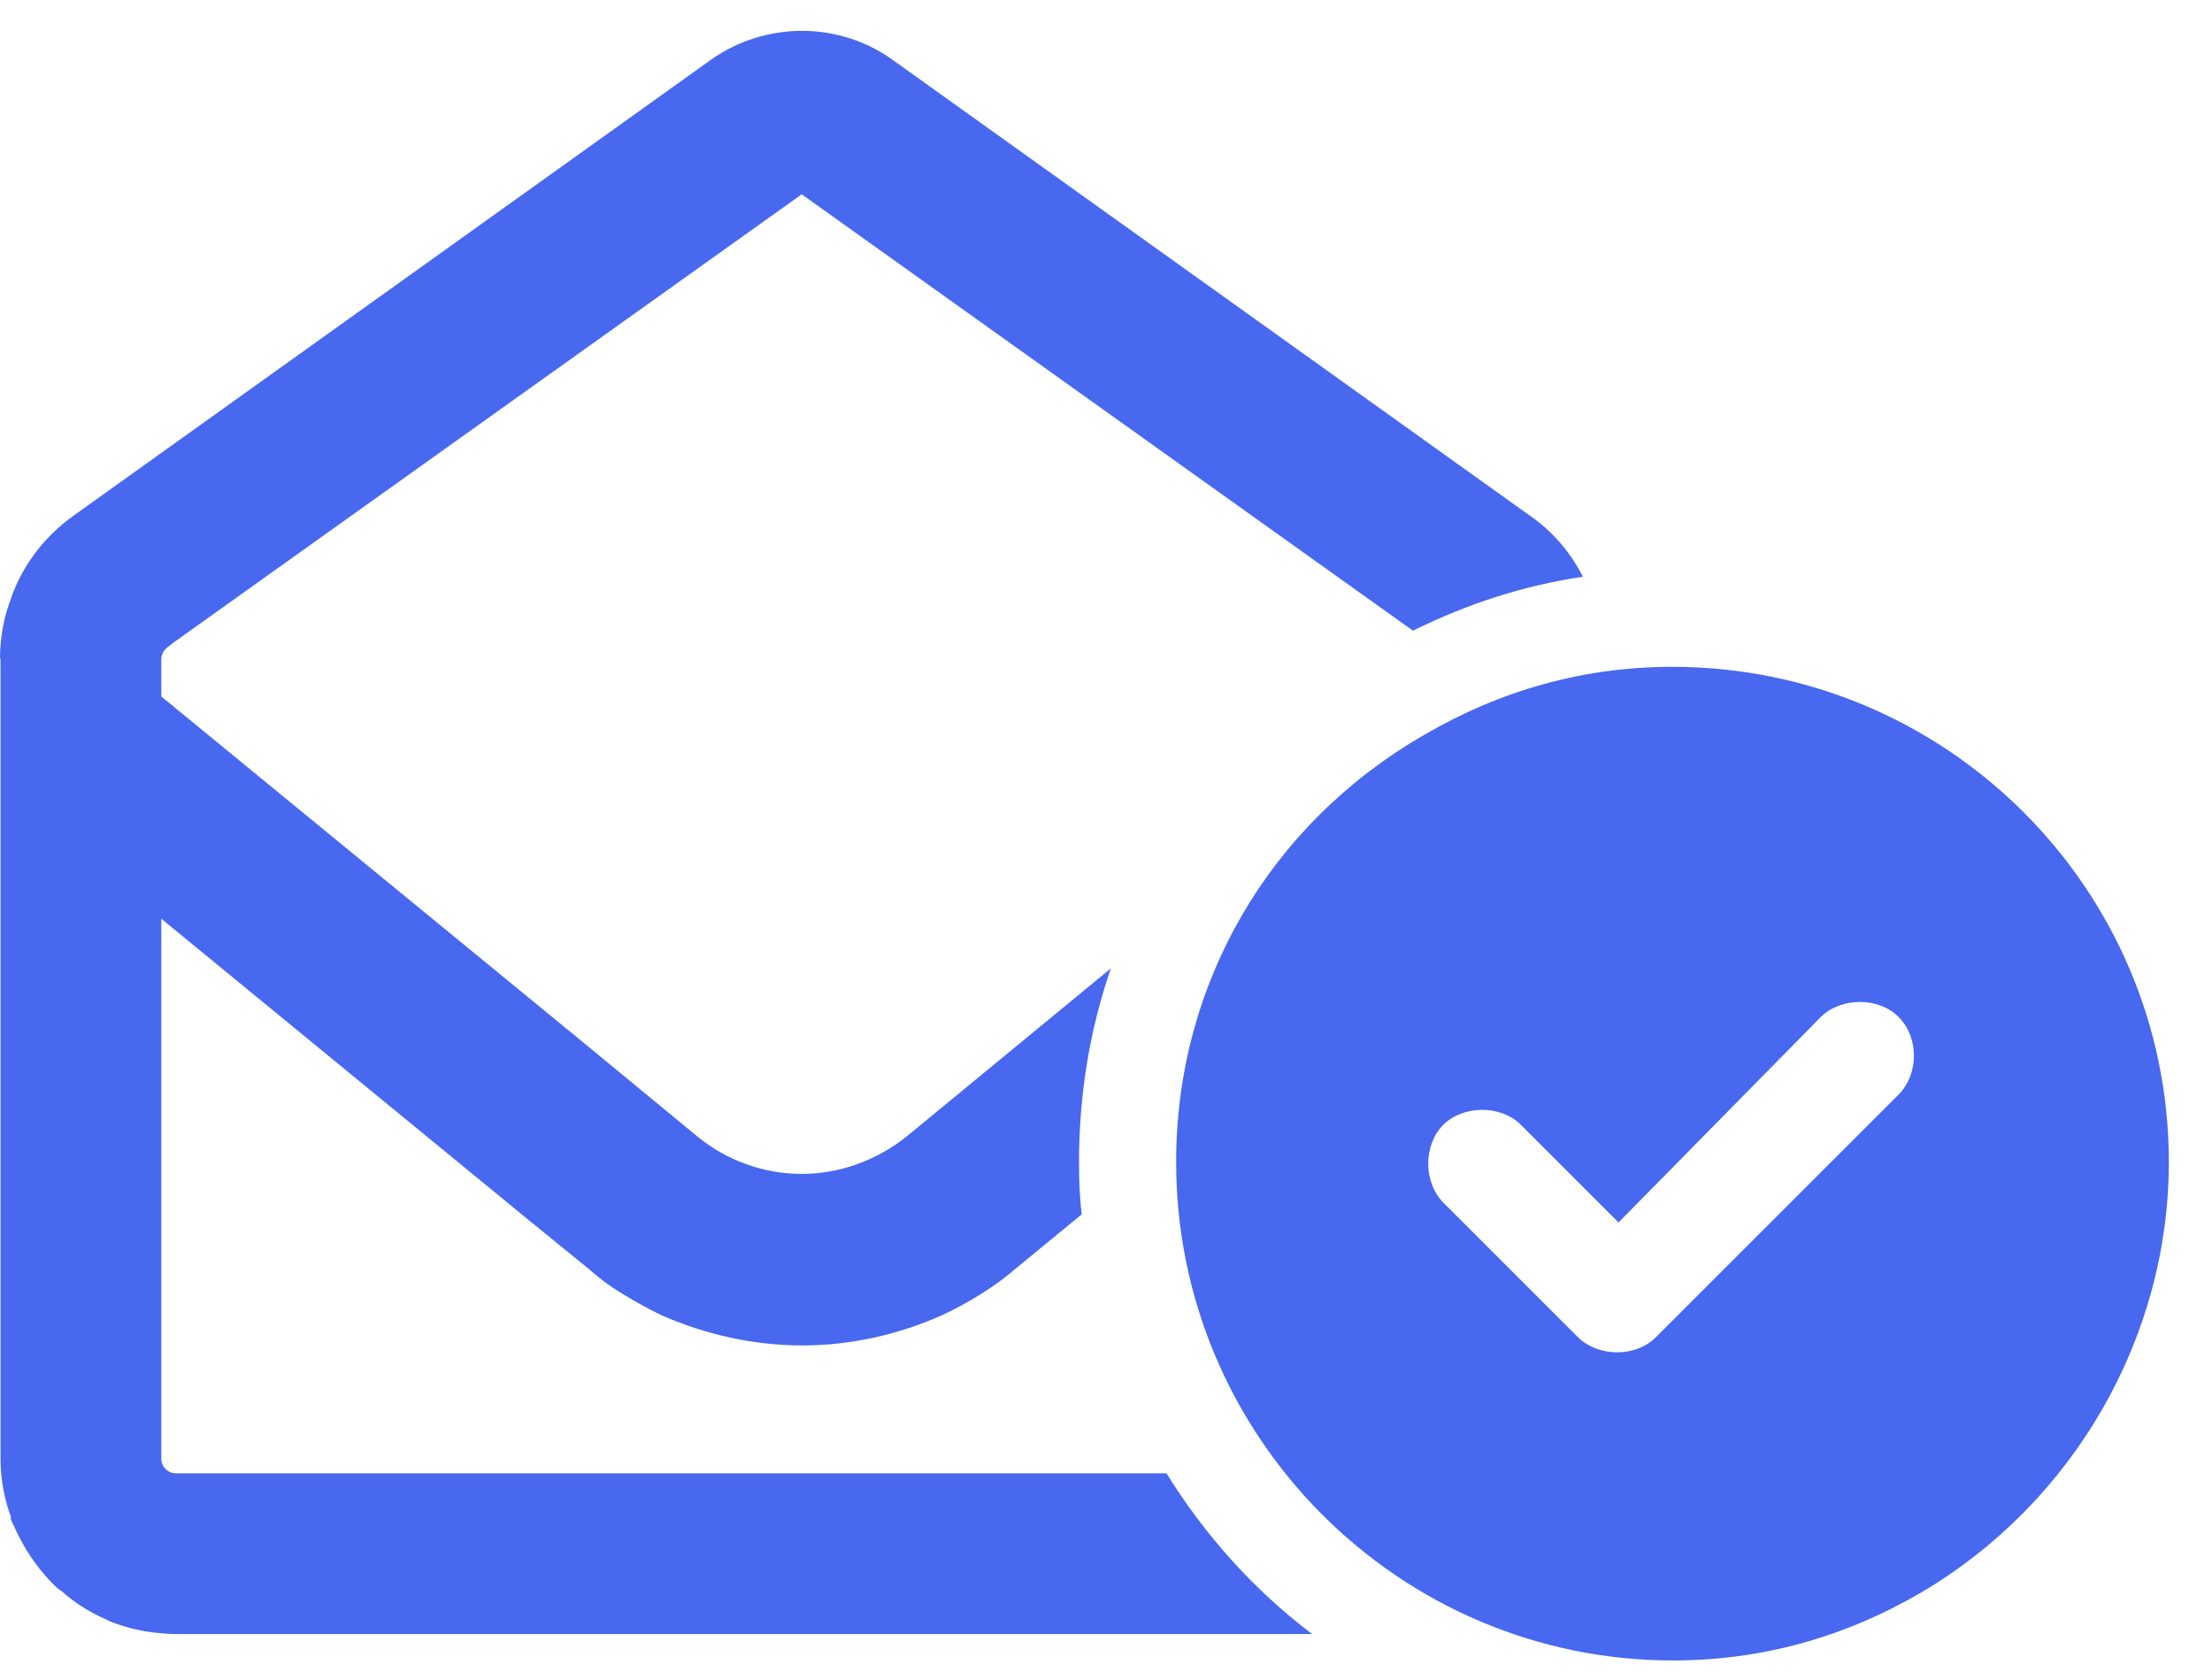
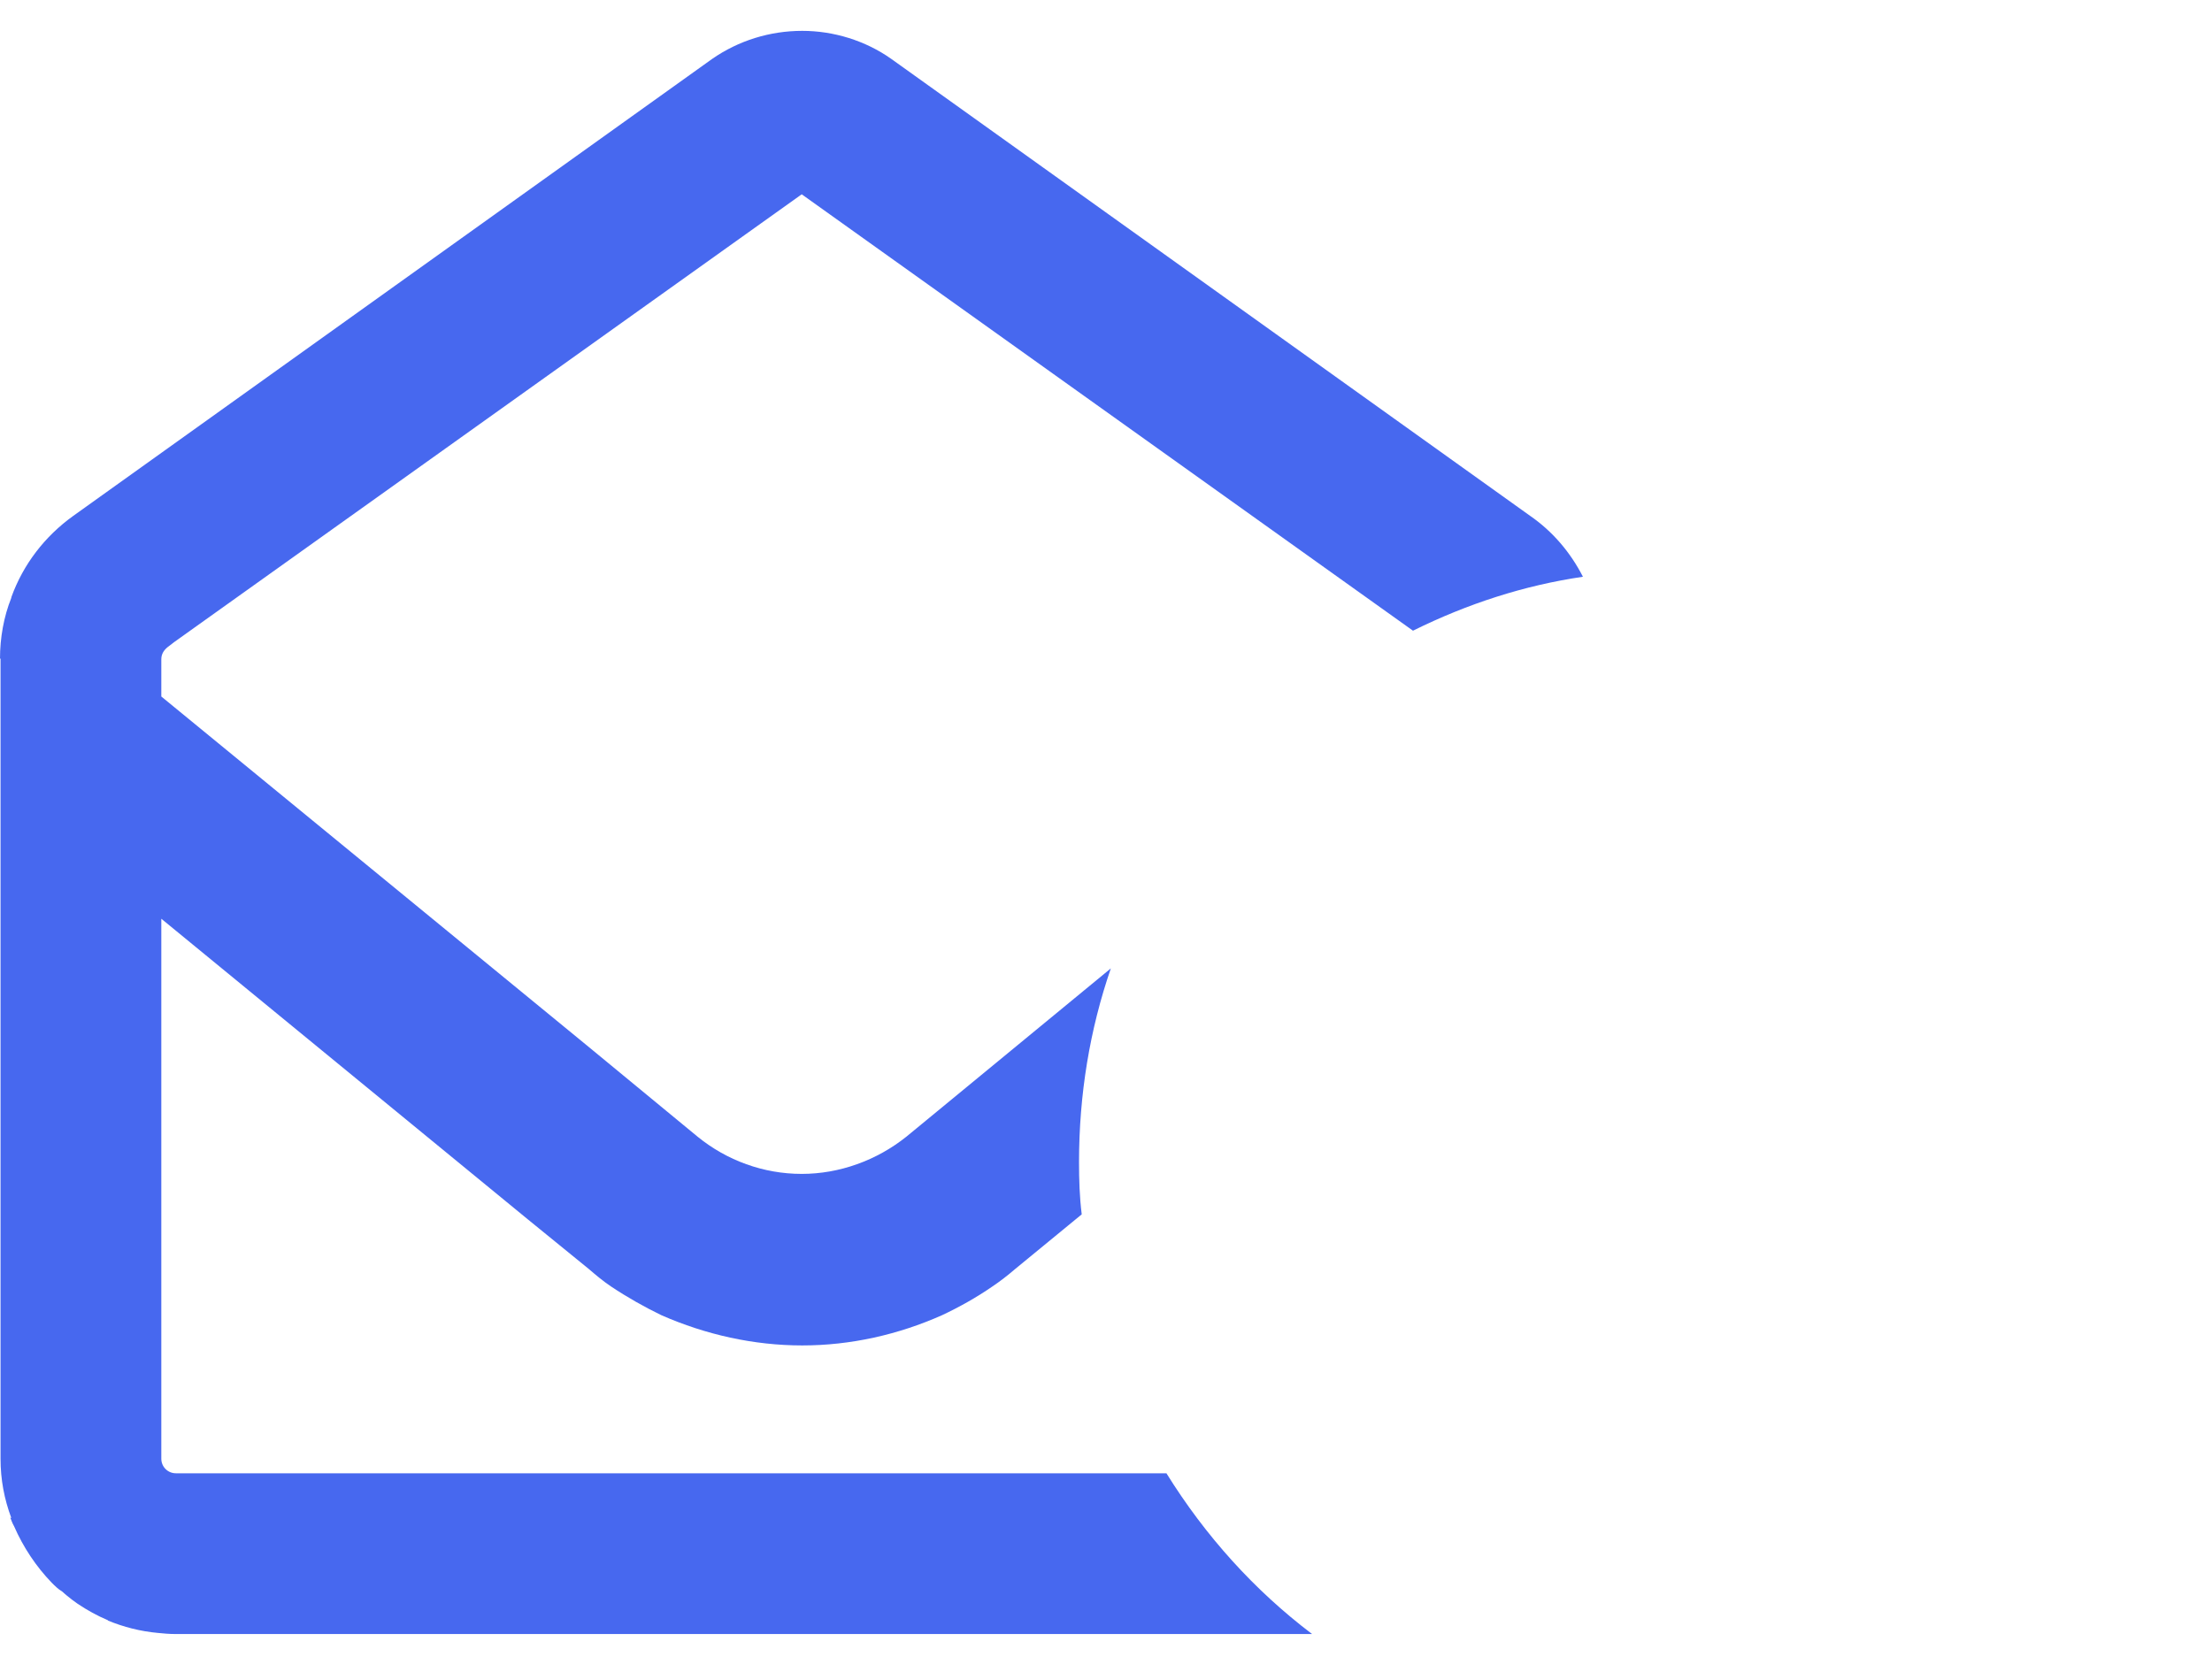
<svg xmlns="http://www.w3.org/2000/svg" width="41" height="31" viewBox="0 0 41 31" fill="none">
-   <path d="M31 12.362C29.38 12.362 27.84 12.782 26.4 13.622C23.52 15.282 21.8 18.242 21.8 21.542C21.8 26.642 25.94 30.782 31.01 30.782C32.63 30.782 34.17 30.362 35.61 29.522C38.44 27.852 40.2 24.792 40.2 21.542C40.2 16.482 36.08 12.362 31 12.362ZM35.19 20.292L30.69 24.792C30.32 25.162 29.63 25.162 29.25 24.792L26.75 22.292C26.38 21.912 26.38 21.232 26.75 20.852C27.13 20.482 27.82 20.482 28.19 20.852L30 22.662L33.75 18.852C34.13 18.482 34.82 18.482 35.19 18.852C35.57 19.232 35.57 19.912 35.19 20.292Z" fill="#4768EF" />
  <path d="M3.1 12.002L3.23 11.902L14.86 3.602L26.19 11.692C27.2 11.192 28.25 10.852 29.34 10.692C29.11 10.242 28.78 9.852 28.36 9.562L16.52 1.092C16.04 0.752 15.45 0.572 14.87 0.572C14.27 0.572 13.69 0.752 13.2 1.092L1.36 9.562C0.83 9.942 0.43 10.462 0.21 11.072V11.082C0.07 11.432 0 11.822 0 12.212C0 12.212 0.01 12.212 0.01 12.202V27.042C0.01 27.432 0.08 27.792 0.21 28.142C0.2 28.142 0.2 28.132 0.19 28.132C0.21 28.182 0.23 28.242 0.26 28.292C0.43 28.682 0.67 29.042 0.96 29.342C1.02 29.402 1.08 29.462 1.15 29.502C1.18 29.532 1.21 29.552 1.23 29.572C1.3 29.632 1.37 29.682 1.44 29.732C1.62 29.852 1.8 29.952 1.99 30.032C1.99 30.032 2 30.032 2 30.042C2.29 30.162 2.6 30.242 2.93 30.272C3.03 30.282 3.14 30.292 3.25 30.292H24.32C23.25 29.482 22.34 28.472 21.62 27.312H3.26C3.11 27.312 2.99 27.192 2.99 27.042V17.032L9.78 22.602L10.91 23.522C11.05 23.642 11.18 23.752 11.33 23.852C11.63 24.052 11.95 24.232 12.26 24.382C13.08 24.742 13.97 24.942 14.87 24.942C15.77 24.942 16.65 24.742 17.46 24.382C17.78 24.232 18.1 24.052 18.39 23.852C18.54 23.752 18.68 23.642 18.82 23.522L20.05 22.512C20.01 22.192 20 21.872 20 21.542C20 20.292 20.2 19.082 20.59 17.952L16.8 21.072C16.25 21.512 15.56 21.762 14.86 21.762C14.15 21.762 13.47 21.512 12.93 21.072L10.88 19.382L2.99 12.912V12.222C2.99 12.132 3.03 12.062 3.1 12.002Z" fill="#4768EF" />
</svg>